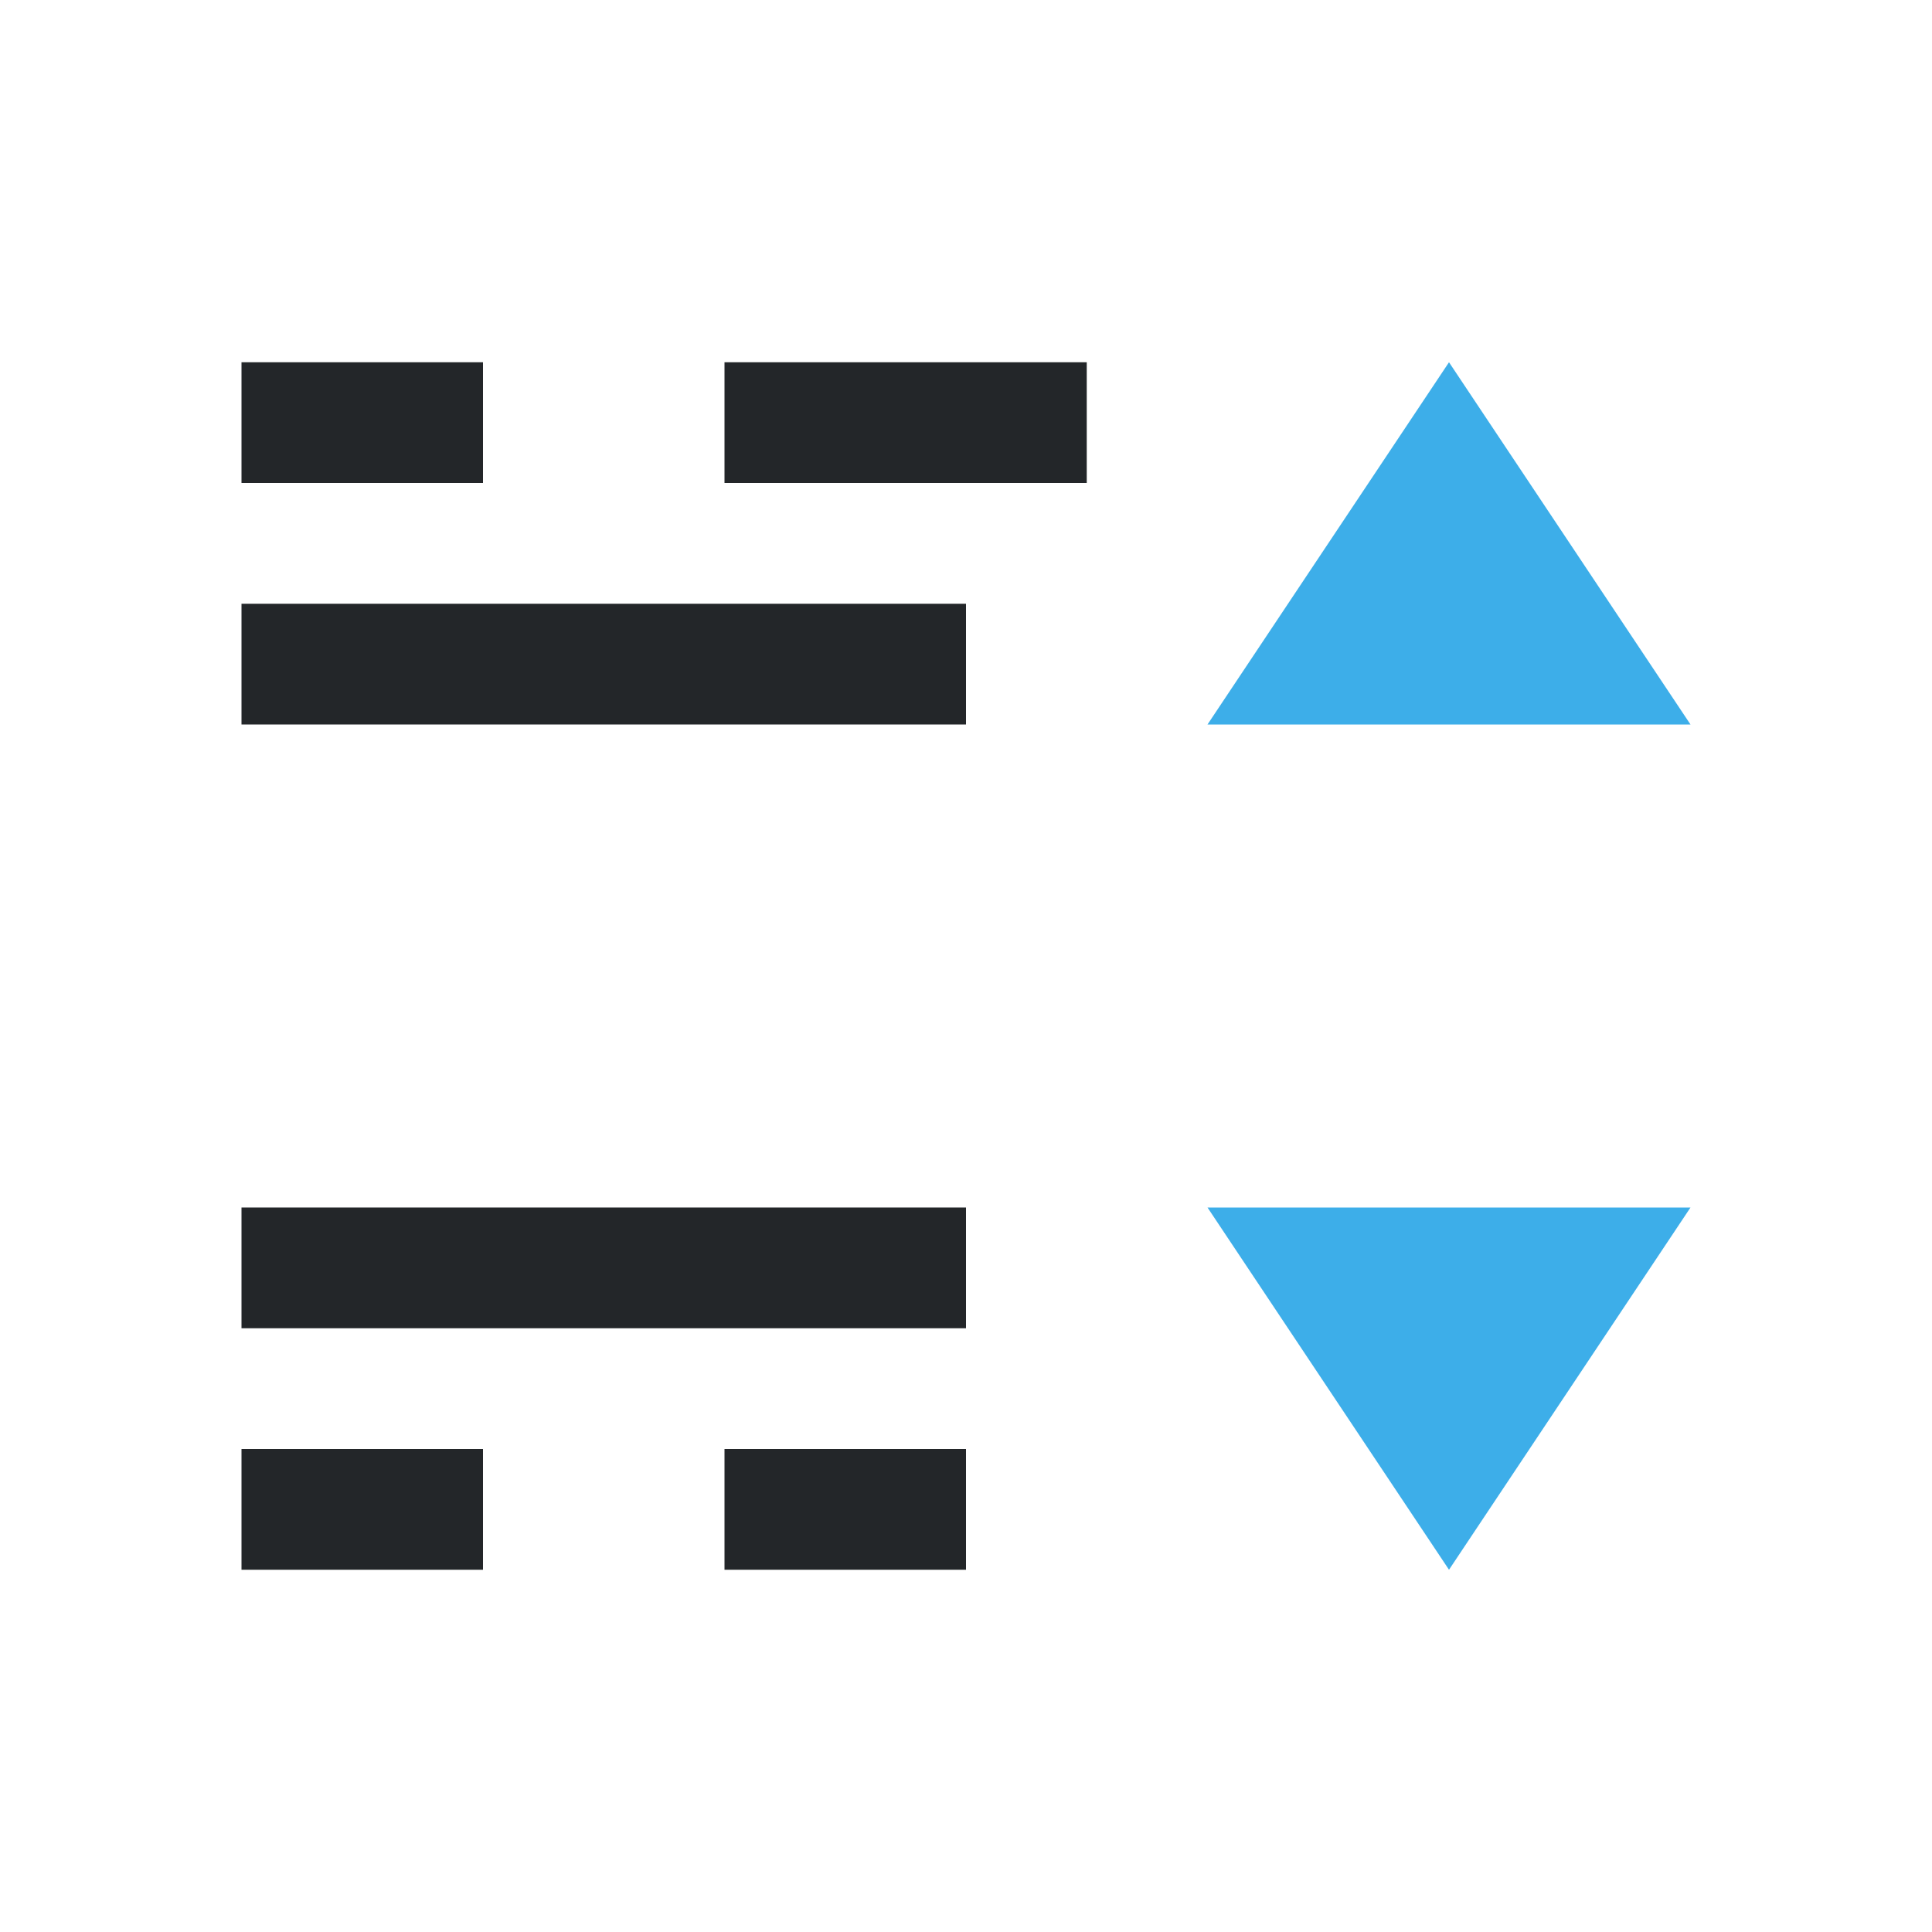
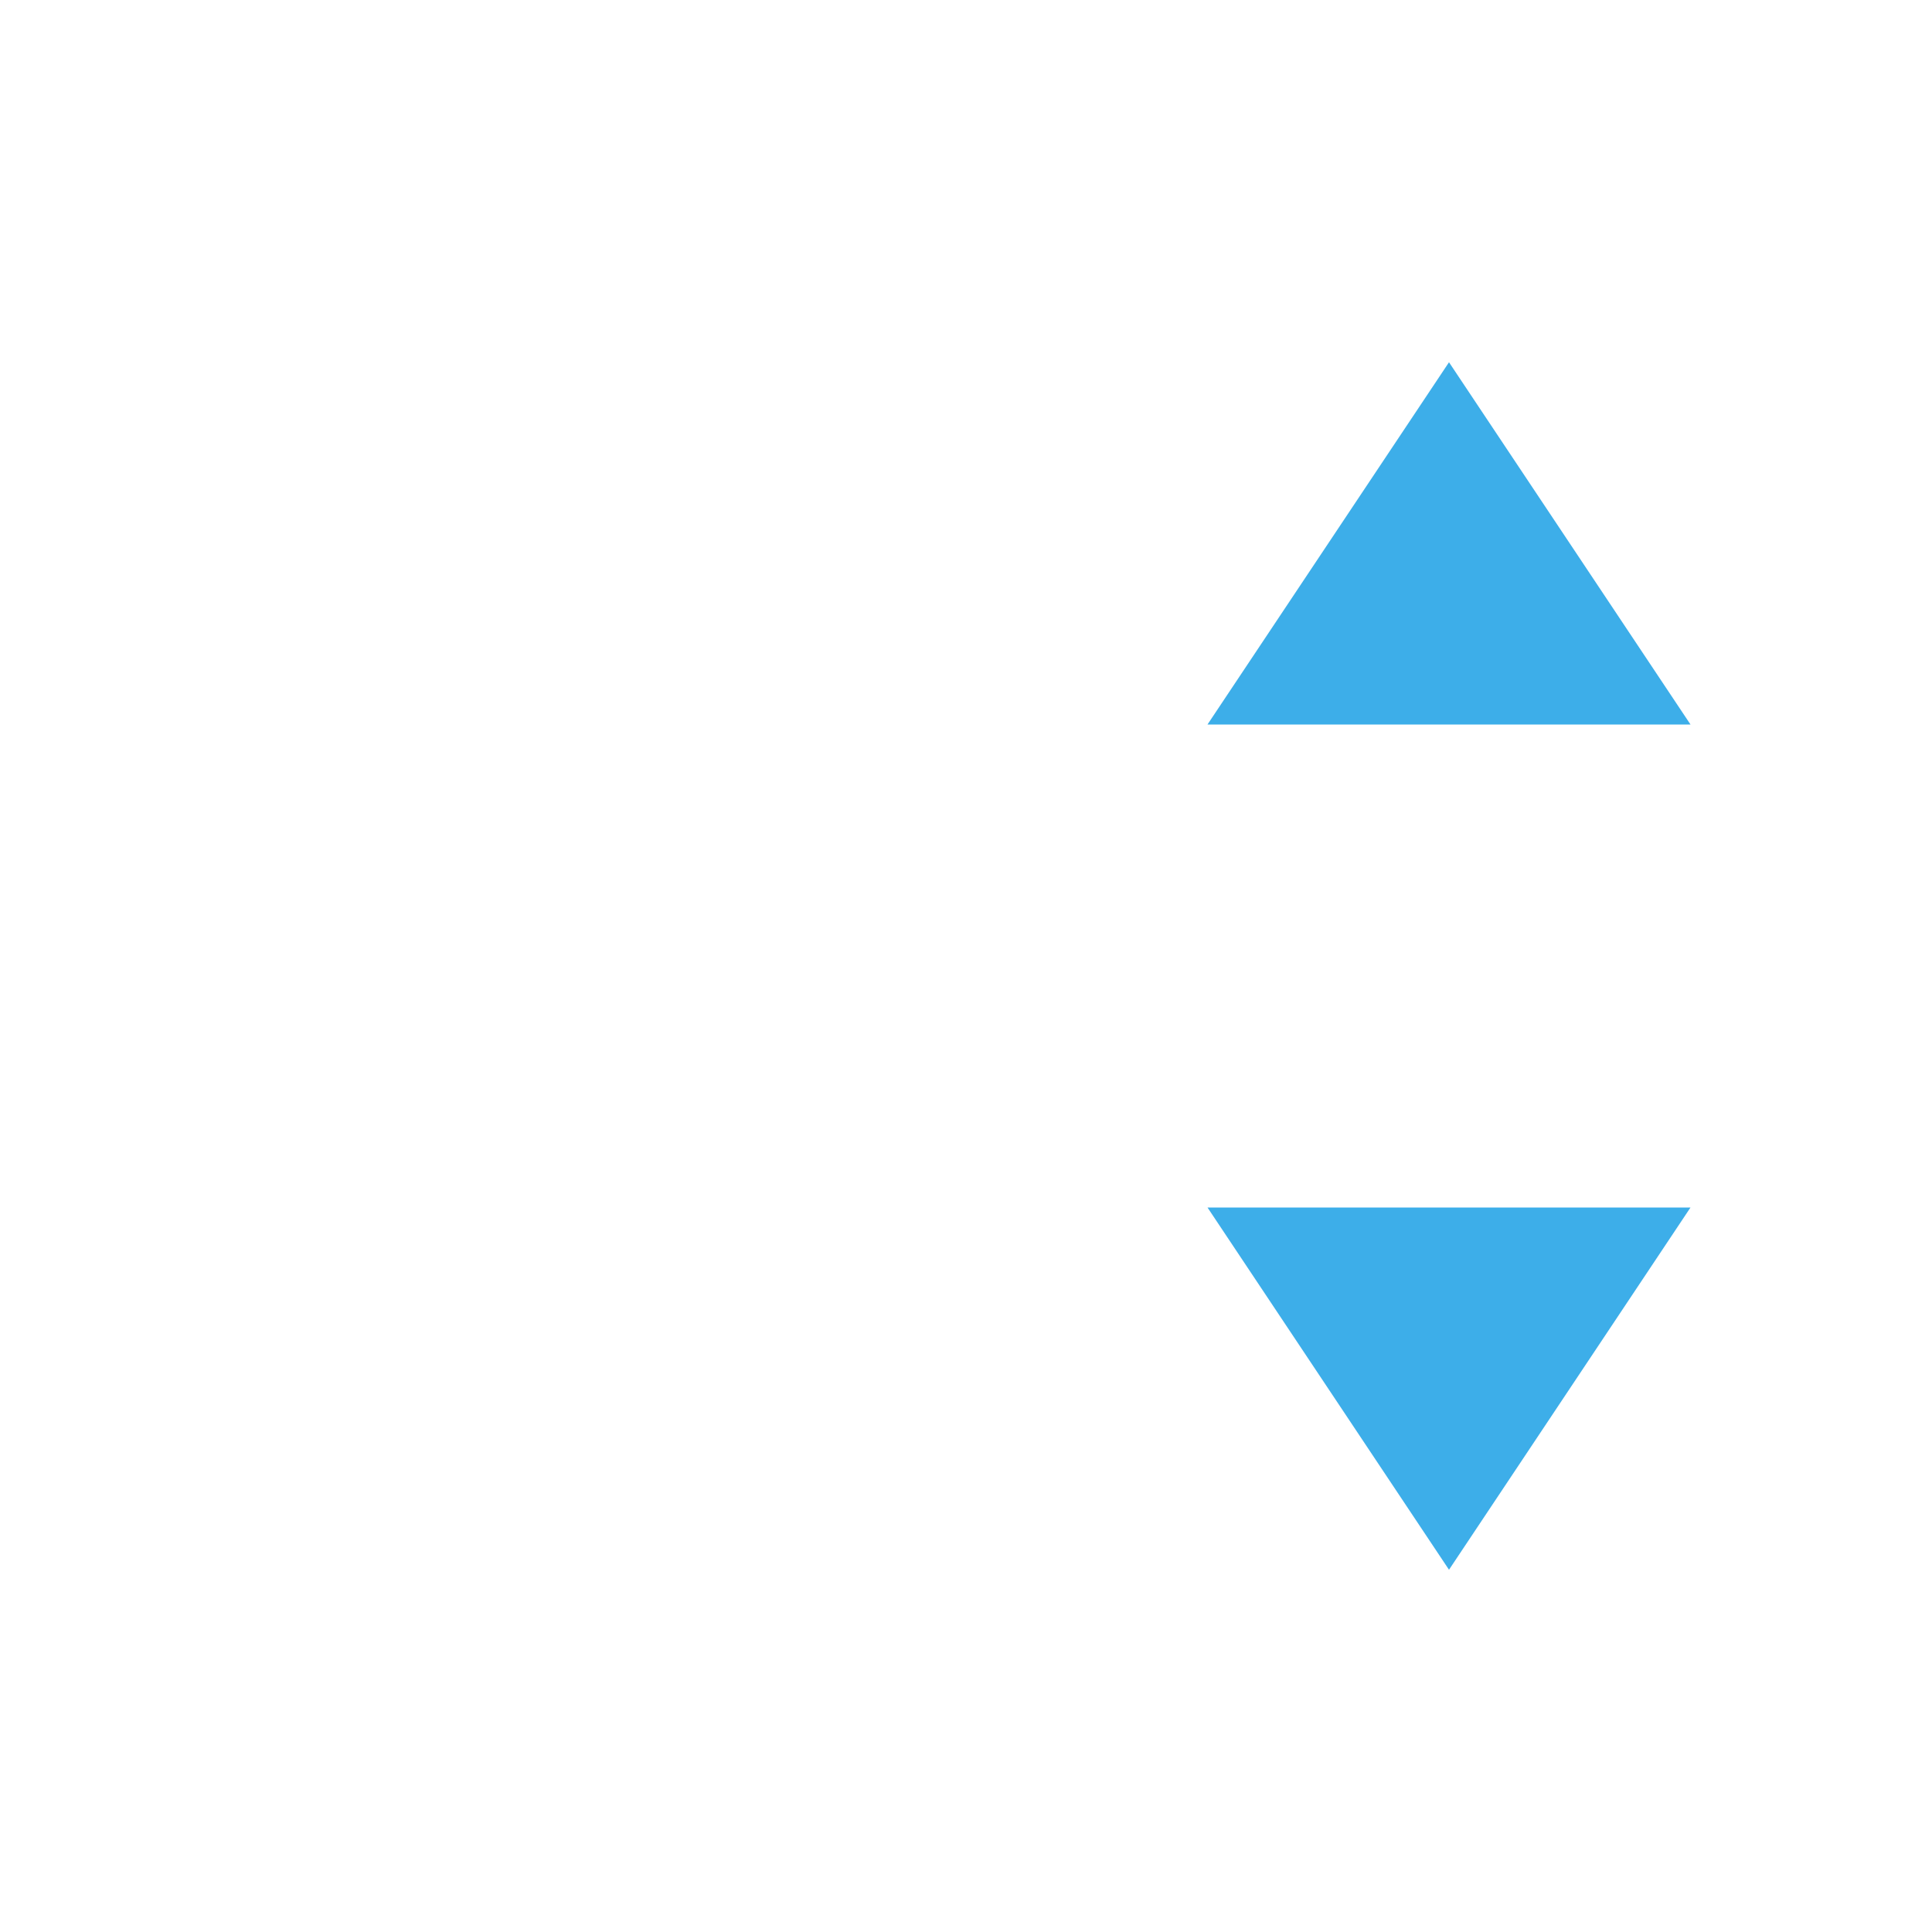
<svg xmlns="http://www.w3.org/2000/svg" viewBox="0 0 16 16">
-   <path d="m2 3v1h2v-1zm4 0v1h3v-1zm-4 2v1h6v-1zm0 5v1h6v-1zm0 2v1h2v-1zm4 0v1h2v-1z" fill="#232629" />
  <path d="m12 3-2 3h4zm-2 7 2 3 2-3z" fill="#3daee9" />
</svg>